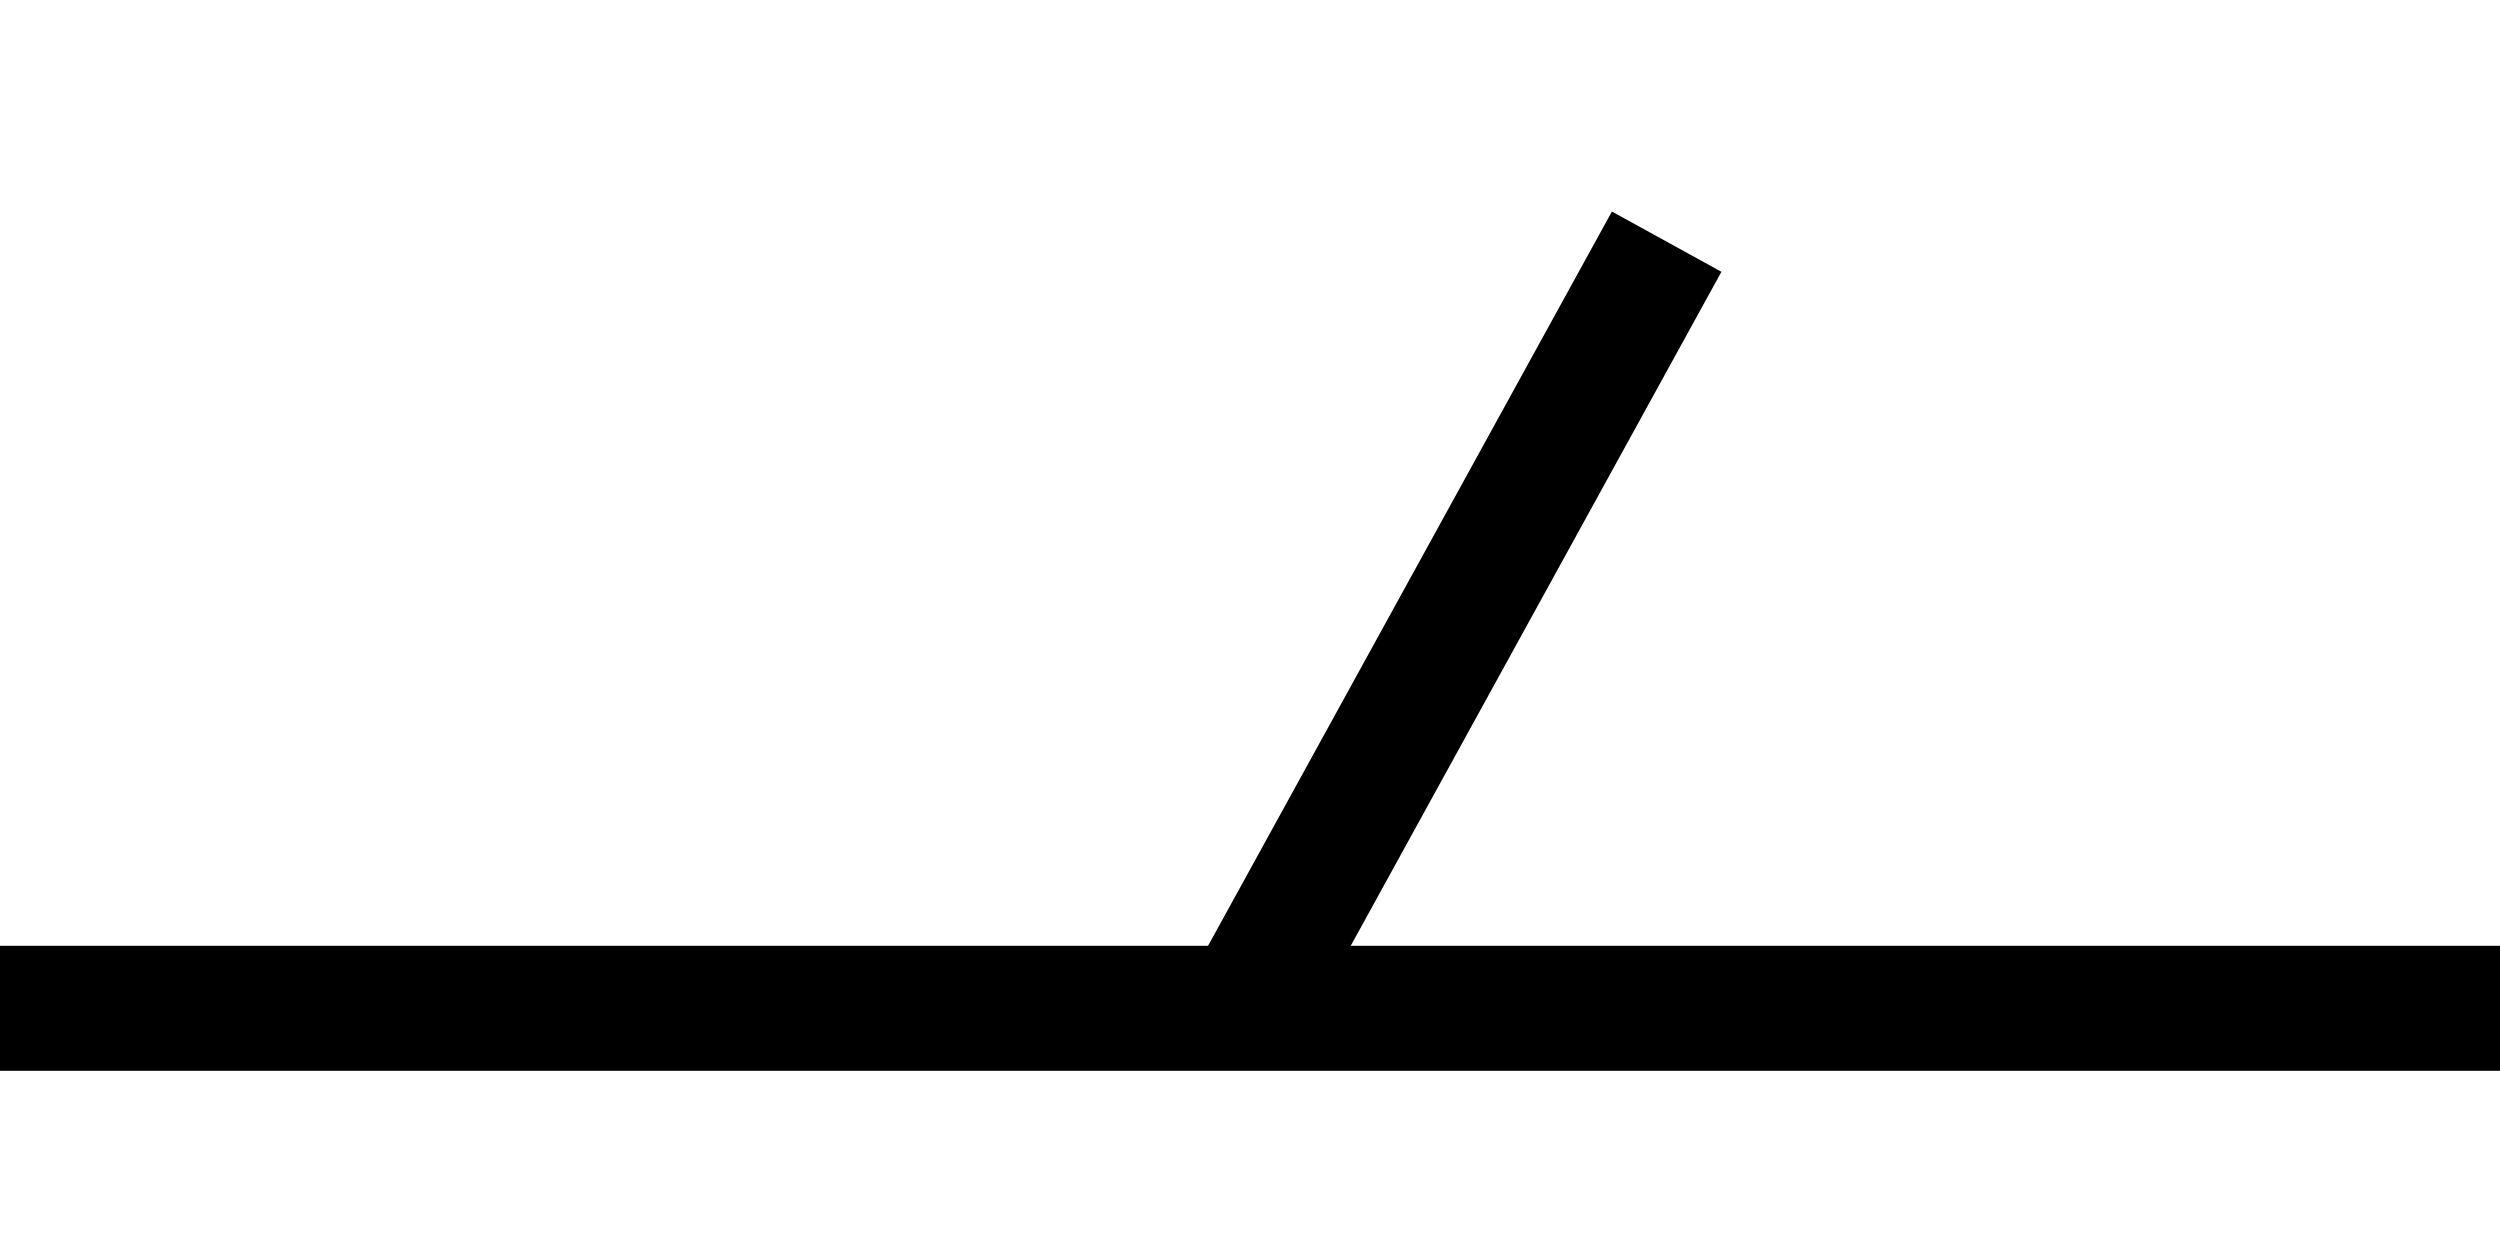
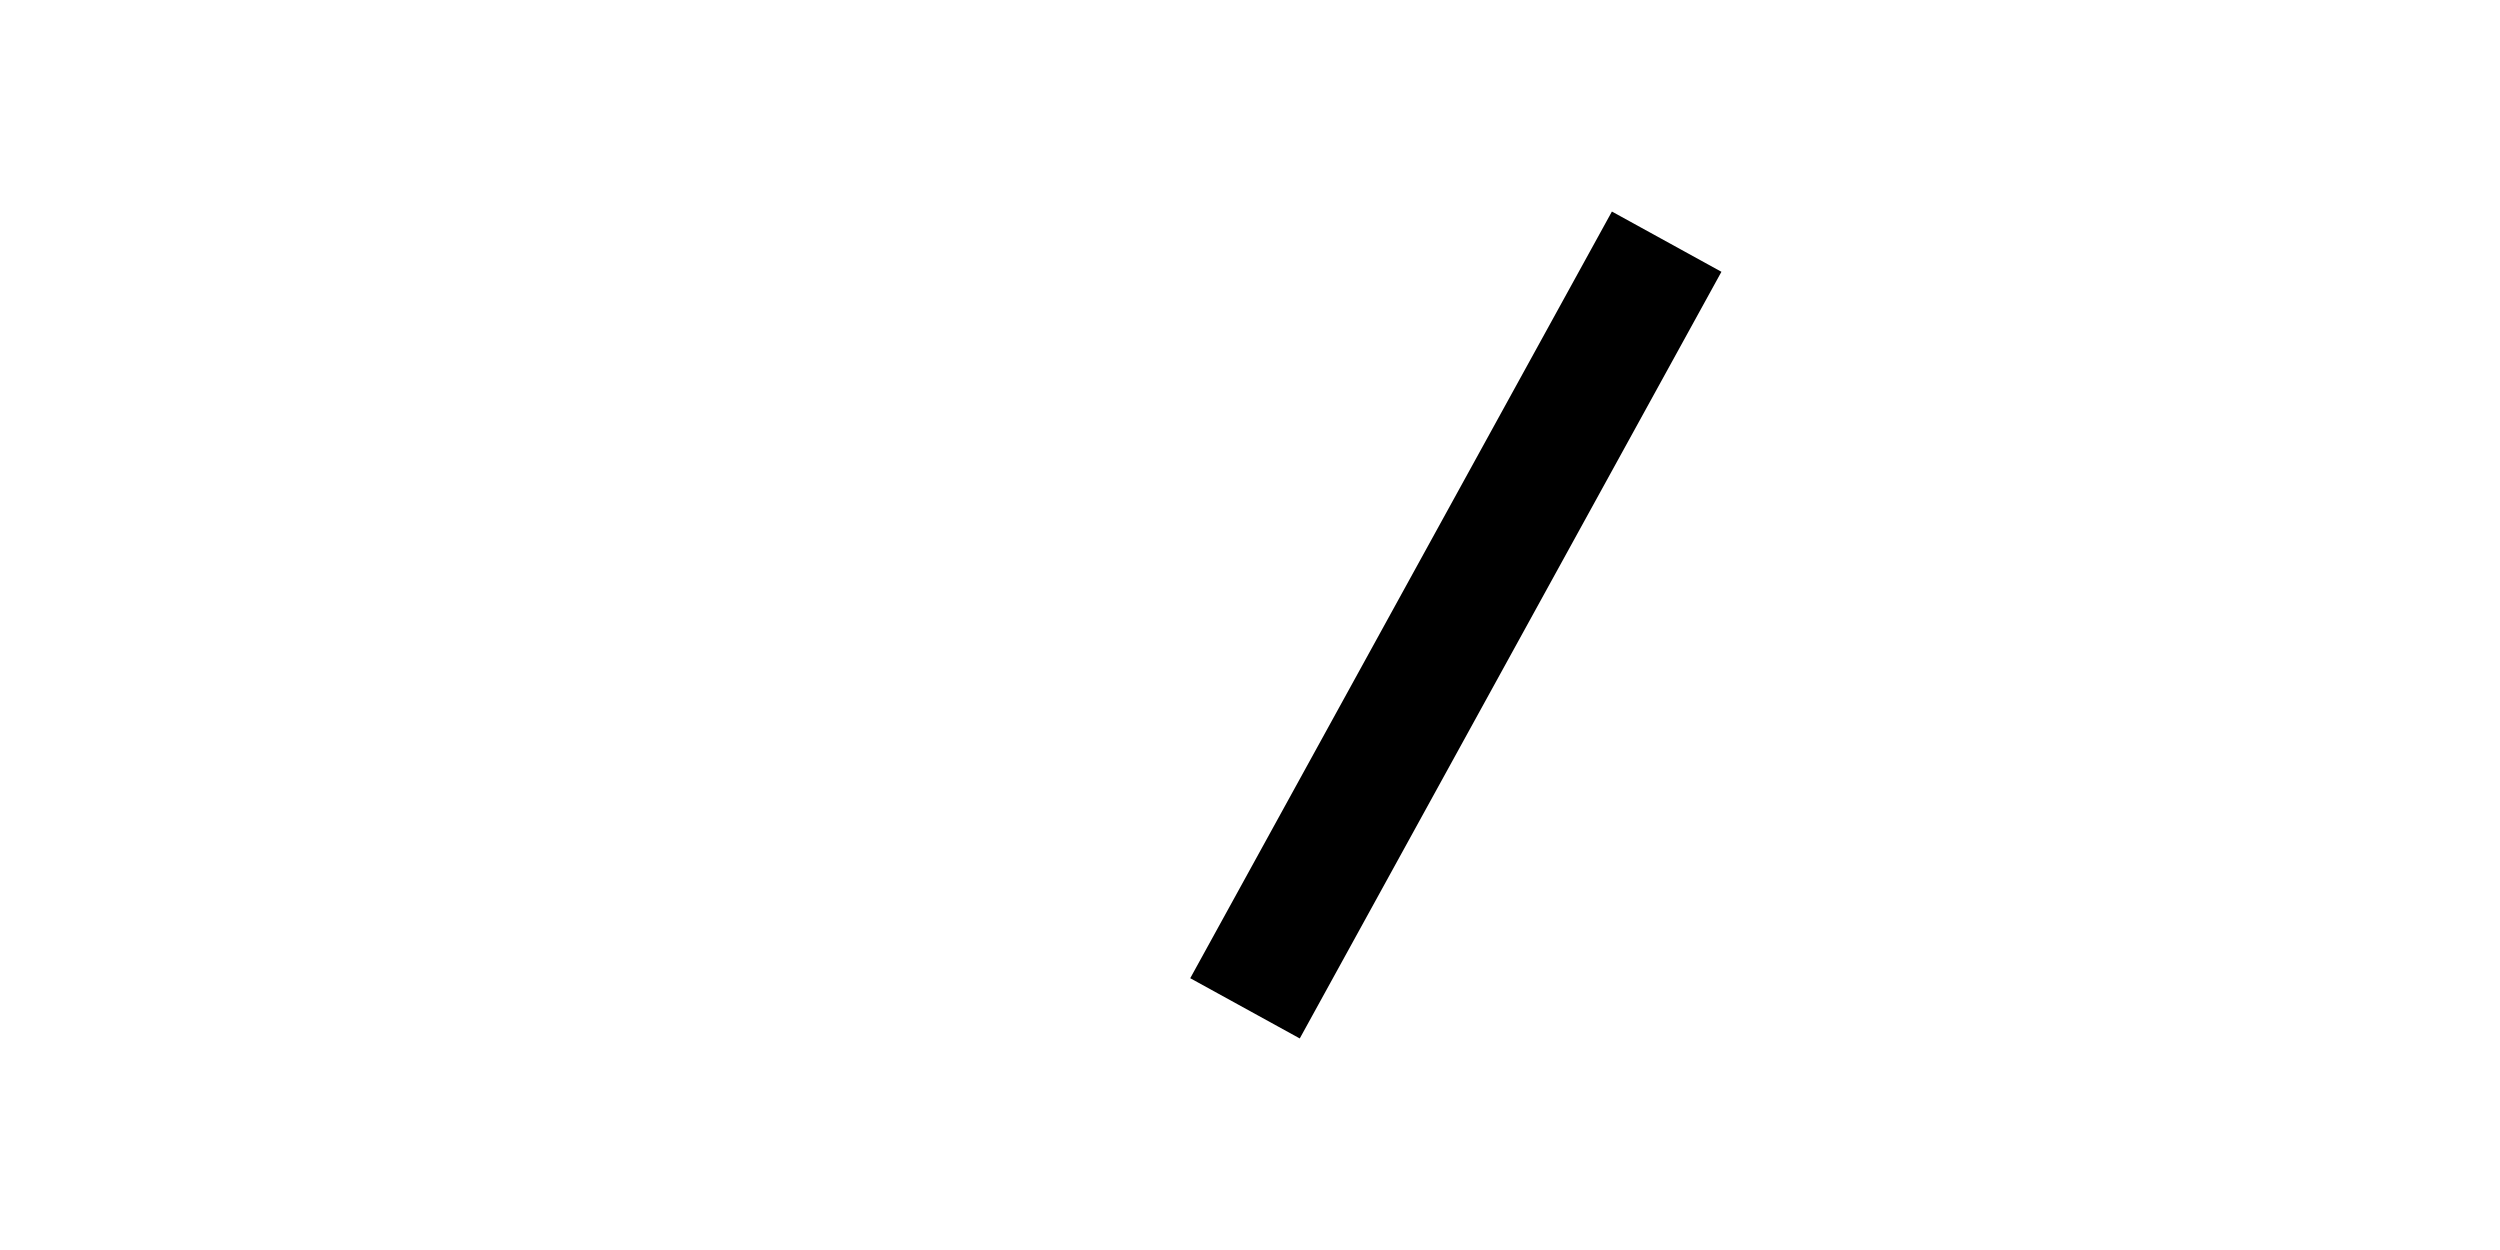
<svg xmlns="http://www.w3.org/2000/svg" id="a" viewBox="0 0 30 15">
  <defs>
    <style>.b{fill:none;stroke:#000;stroke-linejoin:round;stroke-width:1.5px;}</style>
  </defs>
-   <line class="b" x1="30" y1="12.1" y2="12.1" />
  <line class="b" x1="20" y1="2.9" x2="14.94" y2="12.1" />
</svg>